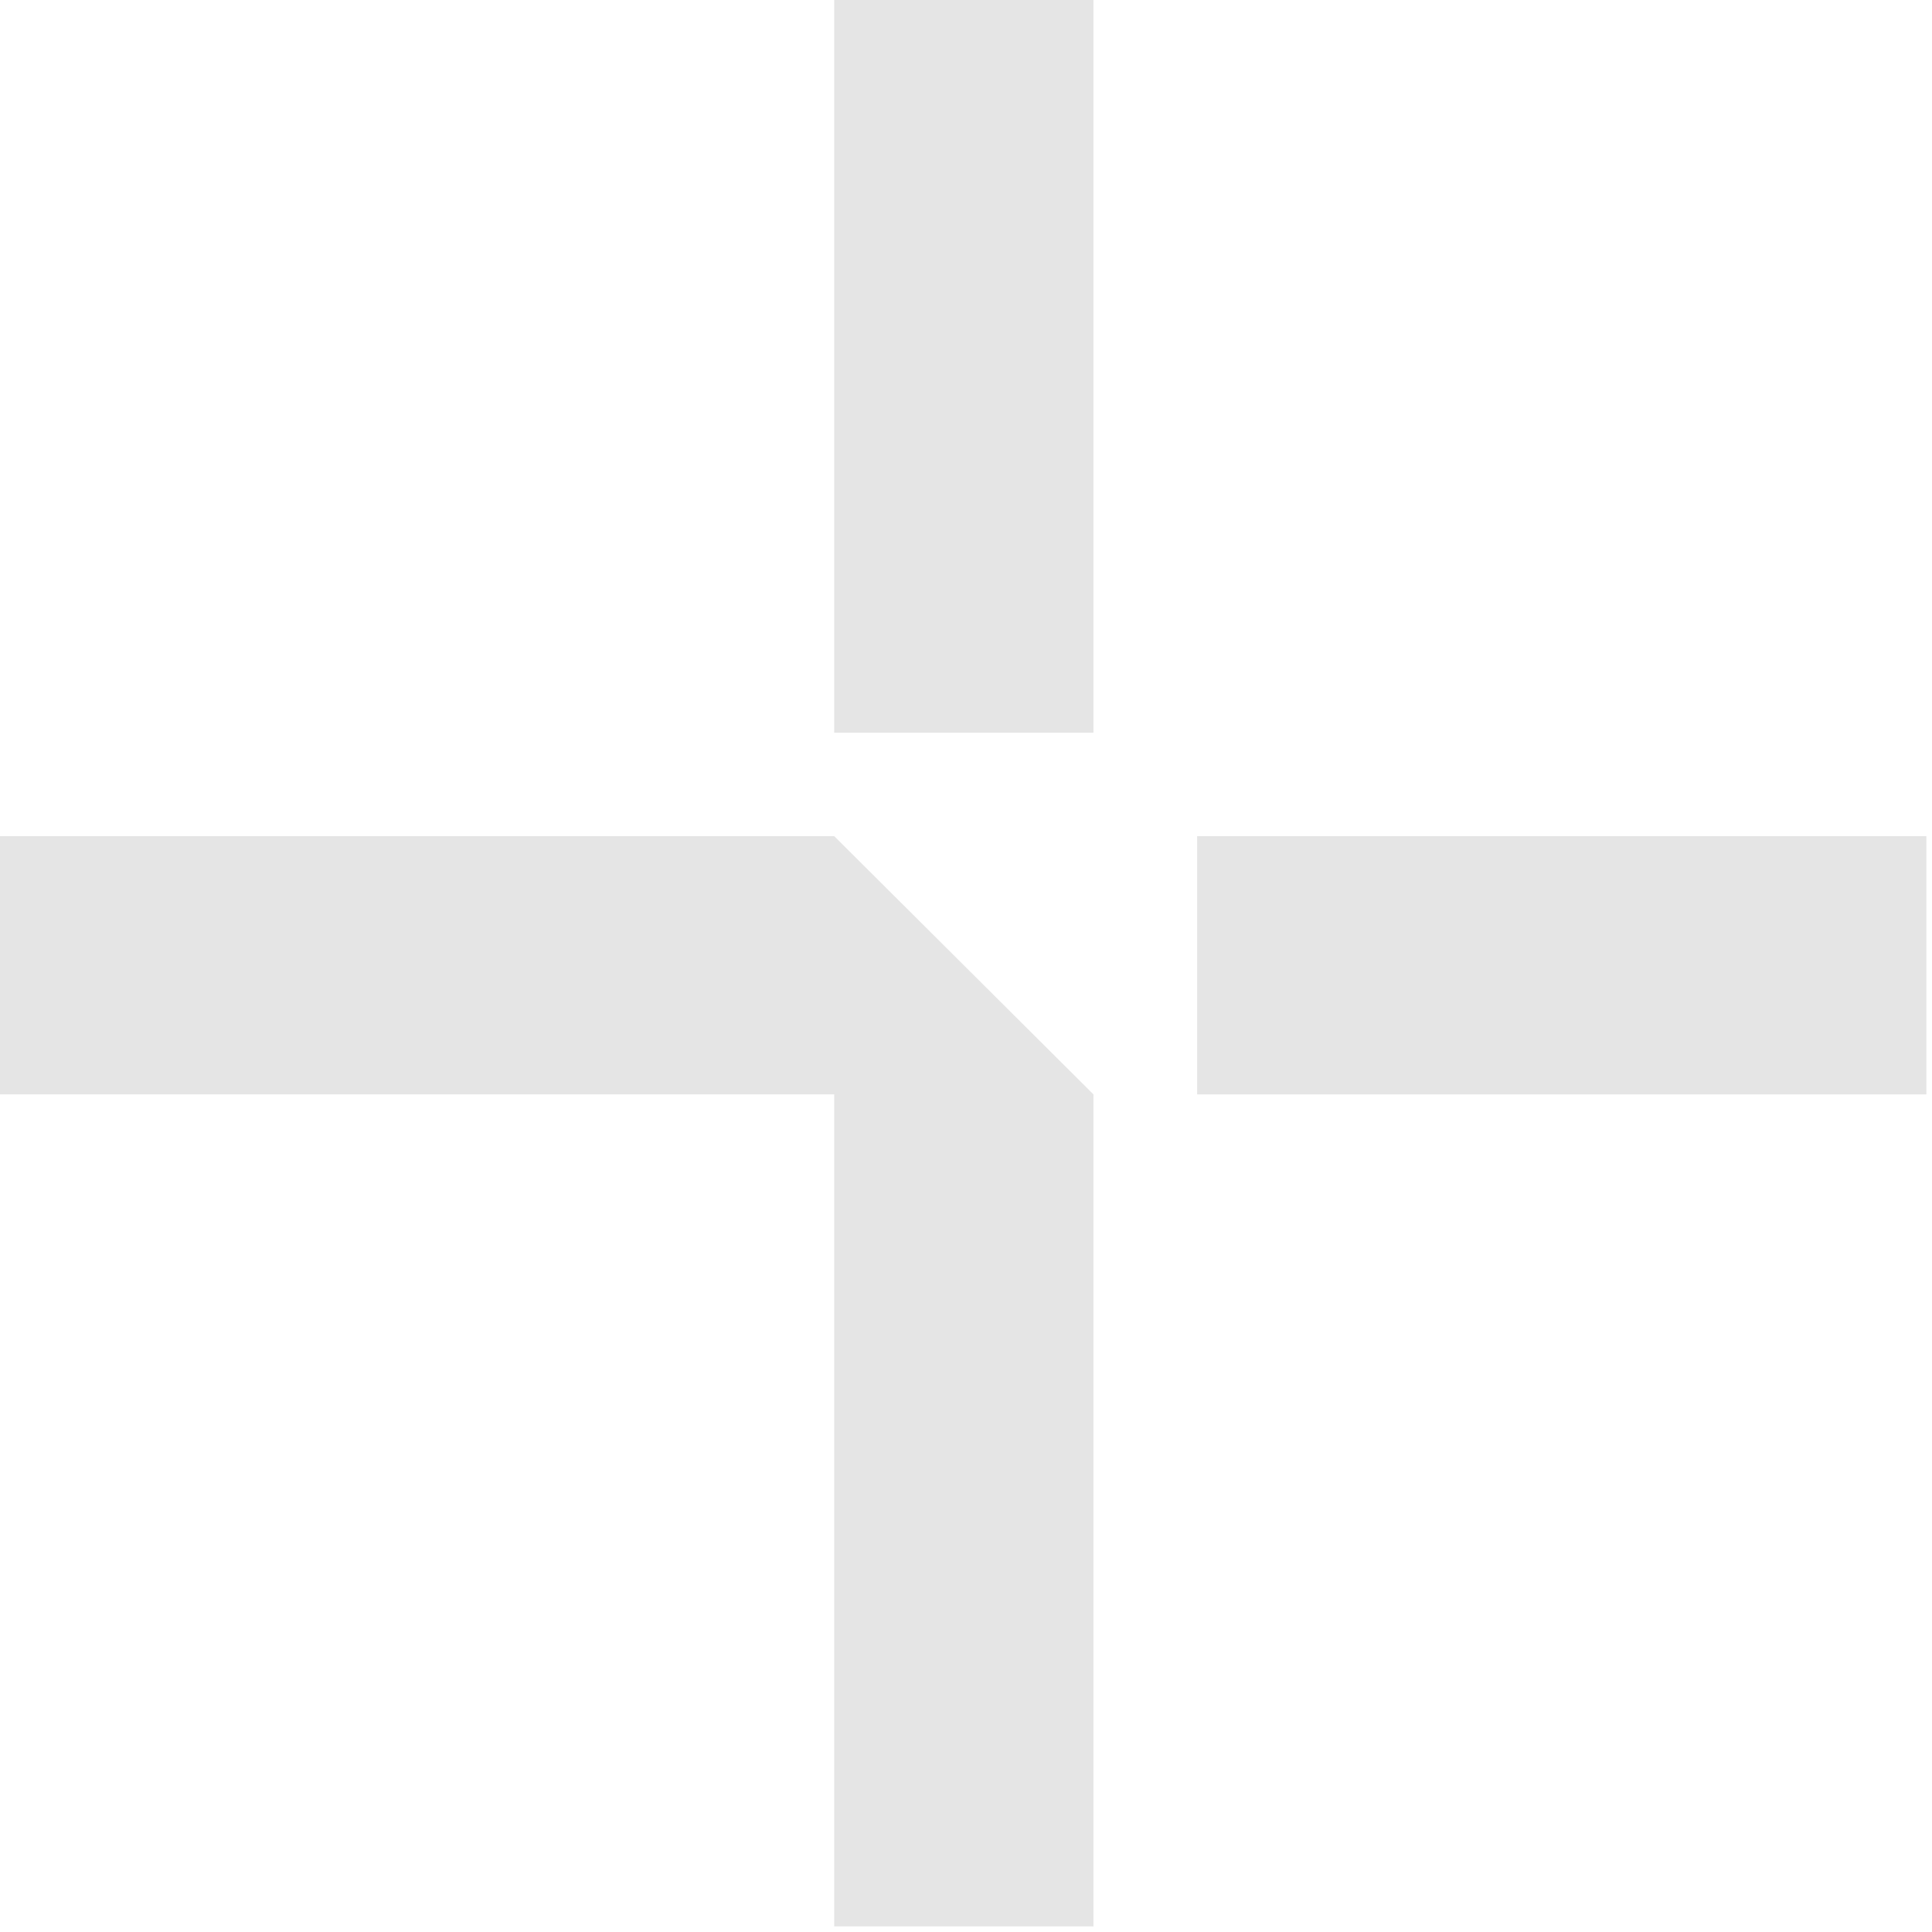
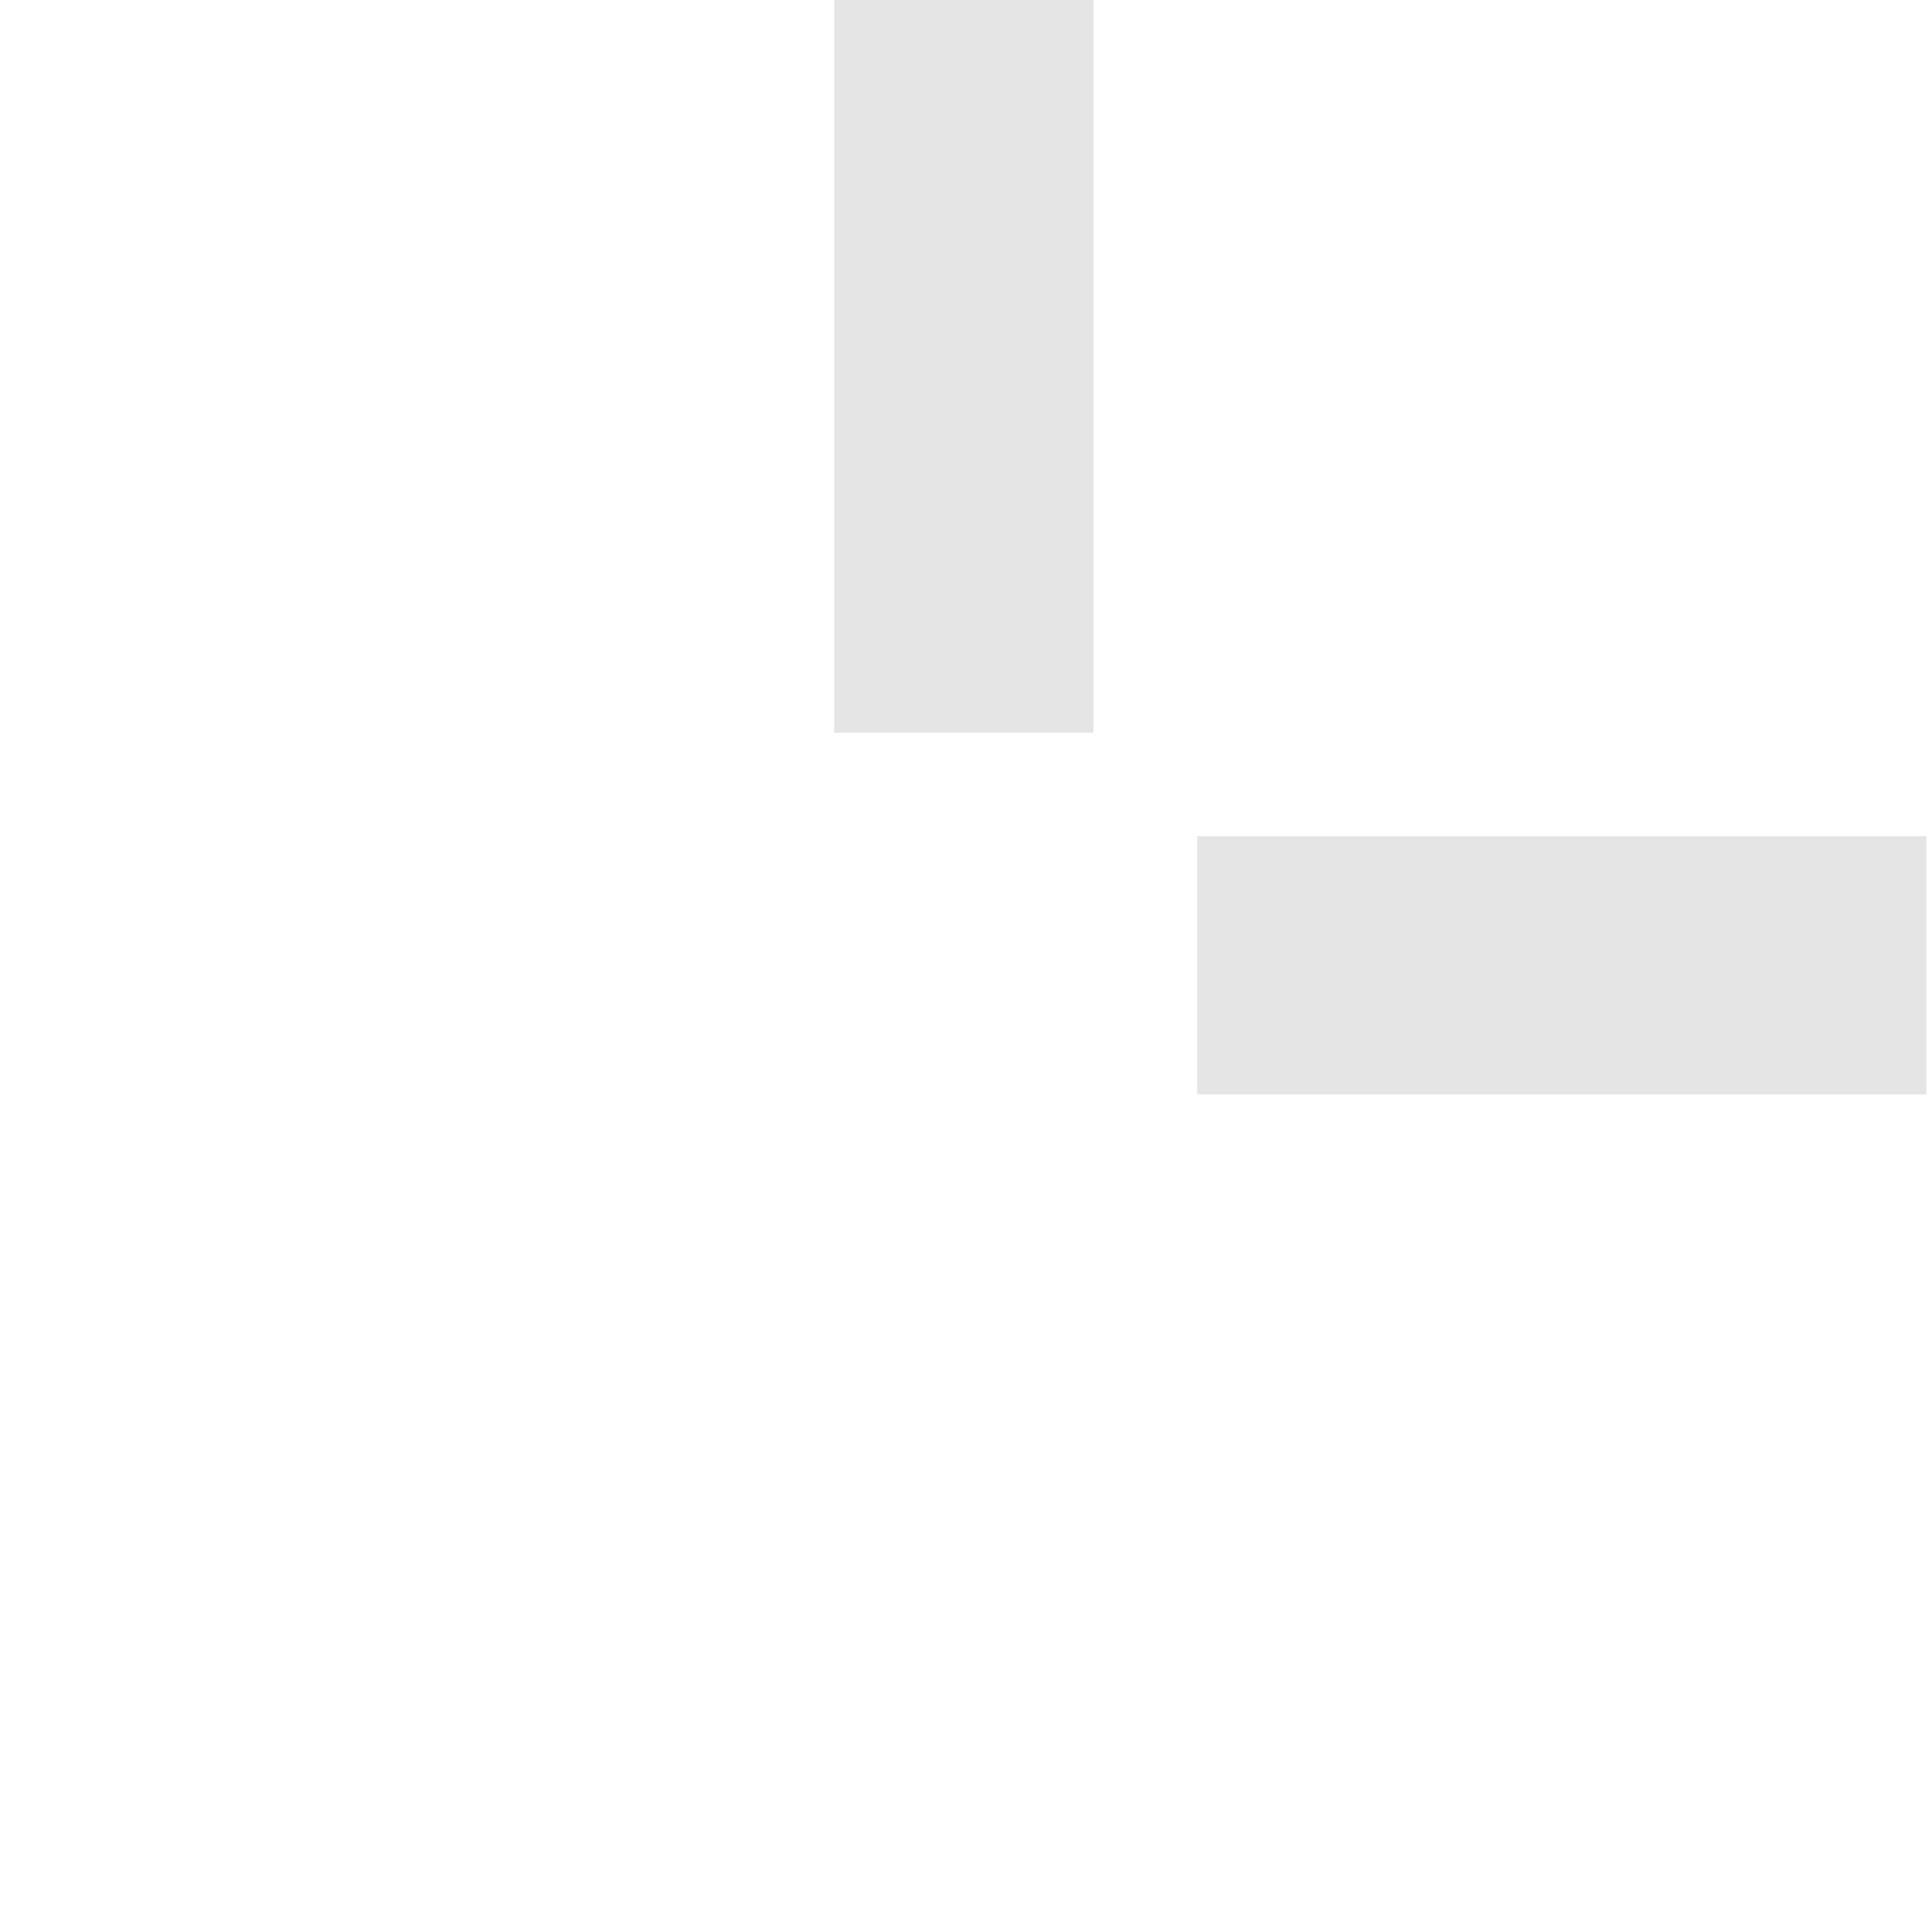
<svg xmlns="http://www.w3.org/2000/svg" width="33" height="33" viewBox="0 0 33 33" fill="none">
-   <path d="M18.677 32.904L18.677 18.693L14.249 14.282L0 14.282L2.67709e-05 18.693L14.249 18.693L14.249 32.904L18.677 32.904Z" fill="#E5E5E5" />
  <path d="M18.677 12.515L18.677 2.68734e-05L14.249 0L14.249 12.515L18.677 12.515Z" fill="#E5E5E5" />
-   <path d="M32.904 18.693L32.904 14.282L20.448 14.282L20.448 18.693L32.904 18.693Z" fill="#E5E5E5" />
+   <path d="M32.904 18.693L32.904 14.282L20.448 14.282L20.448 18.693Z" fill="#E5E5E5" />
</svg>